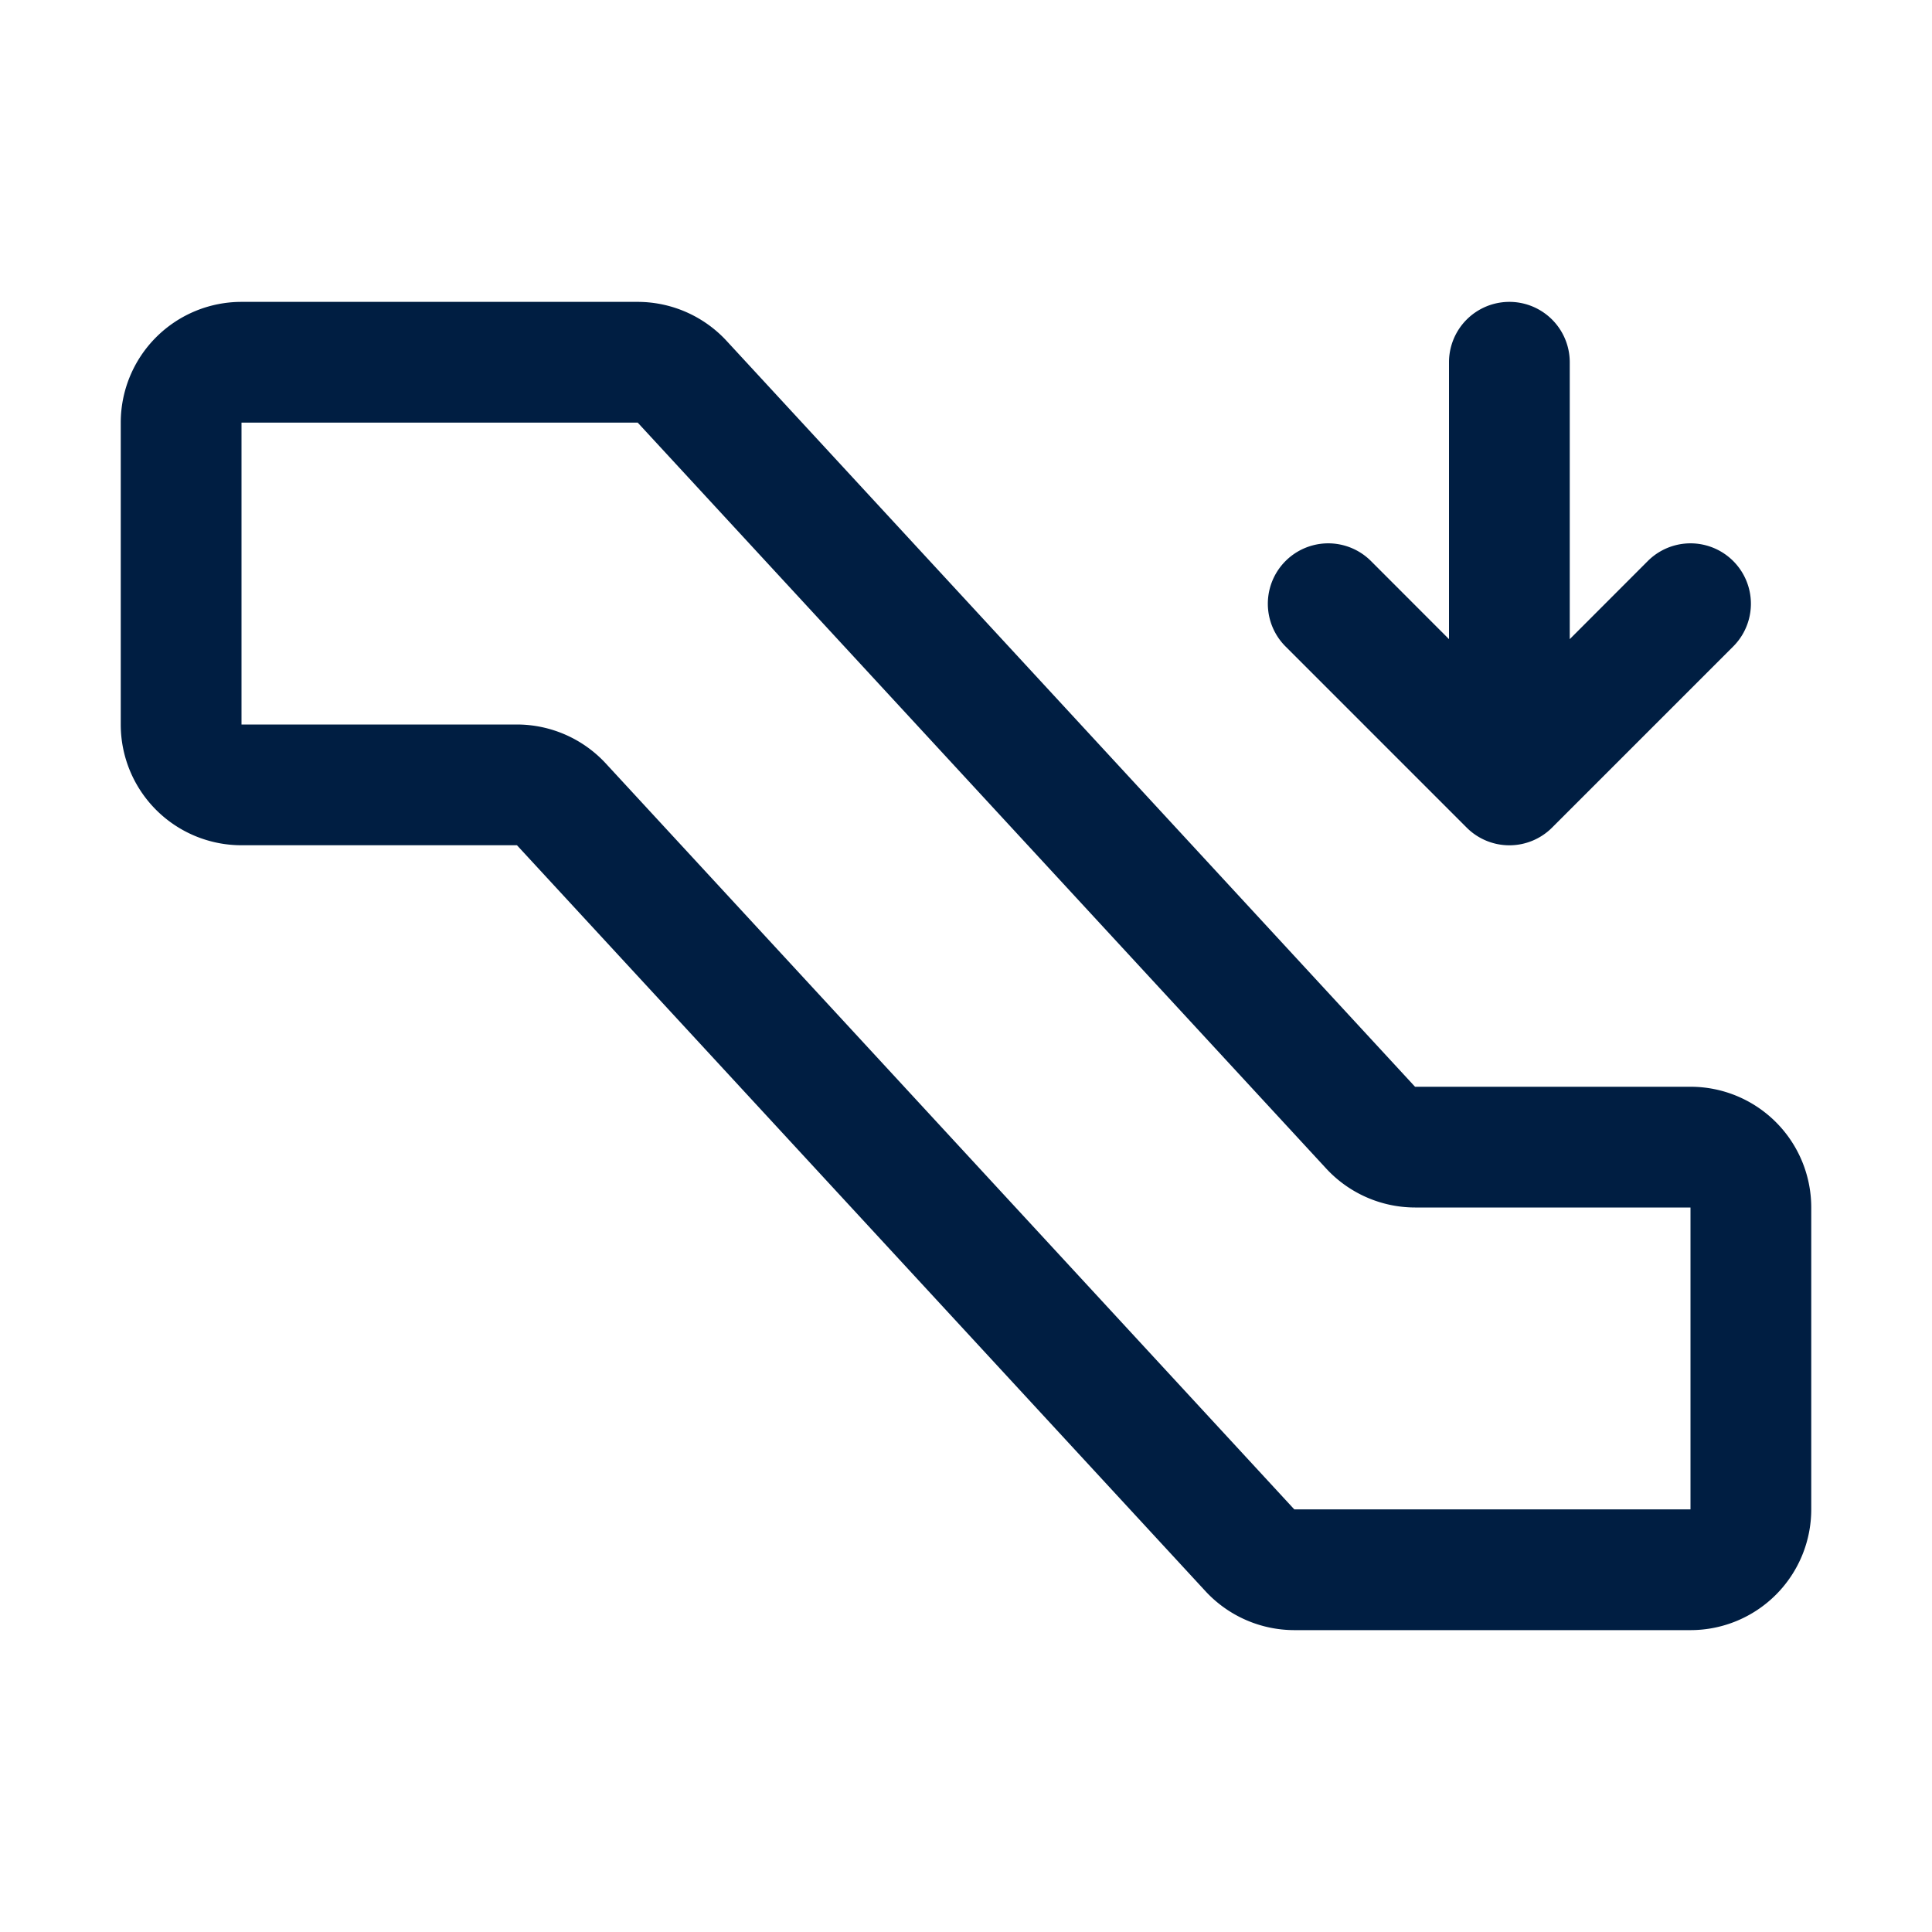
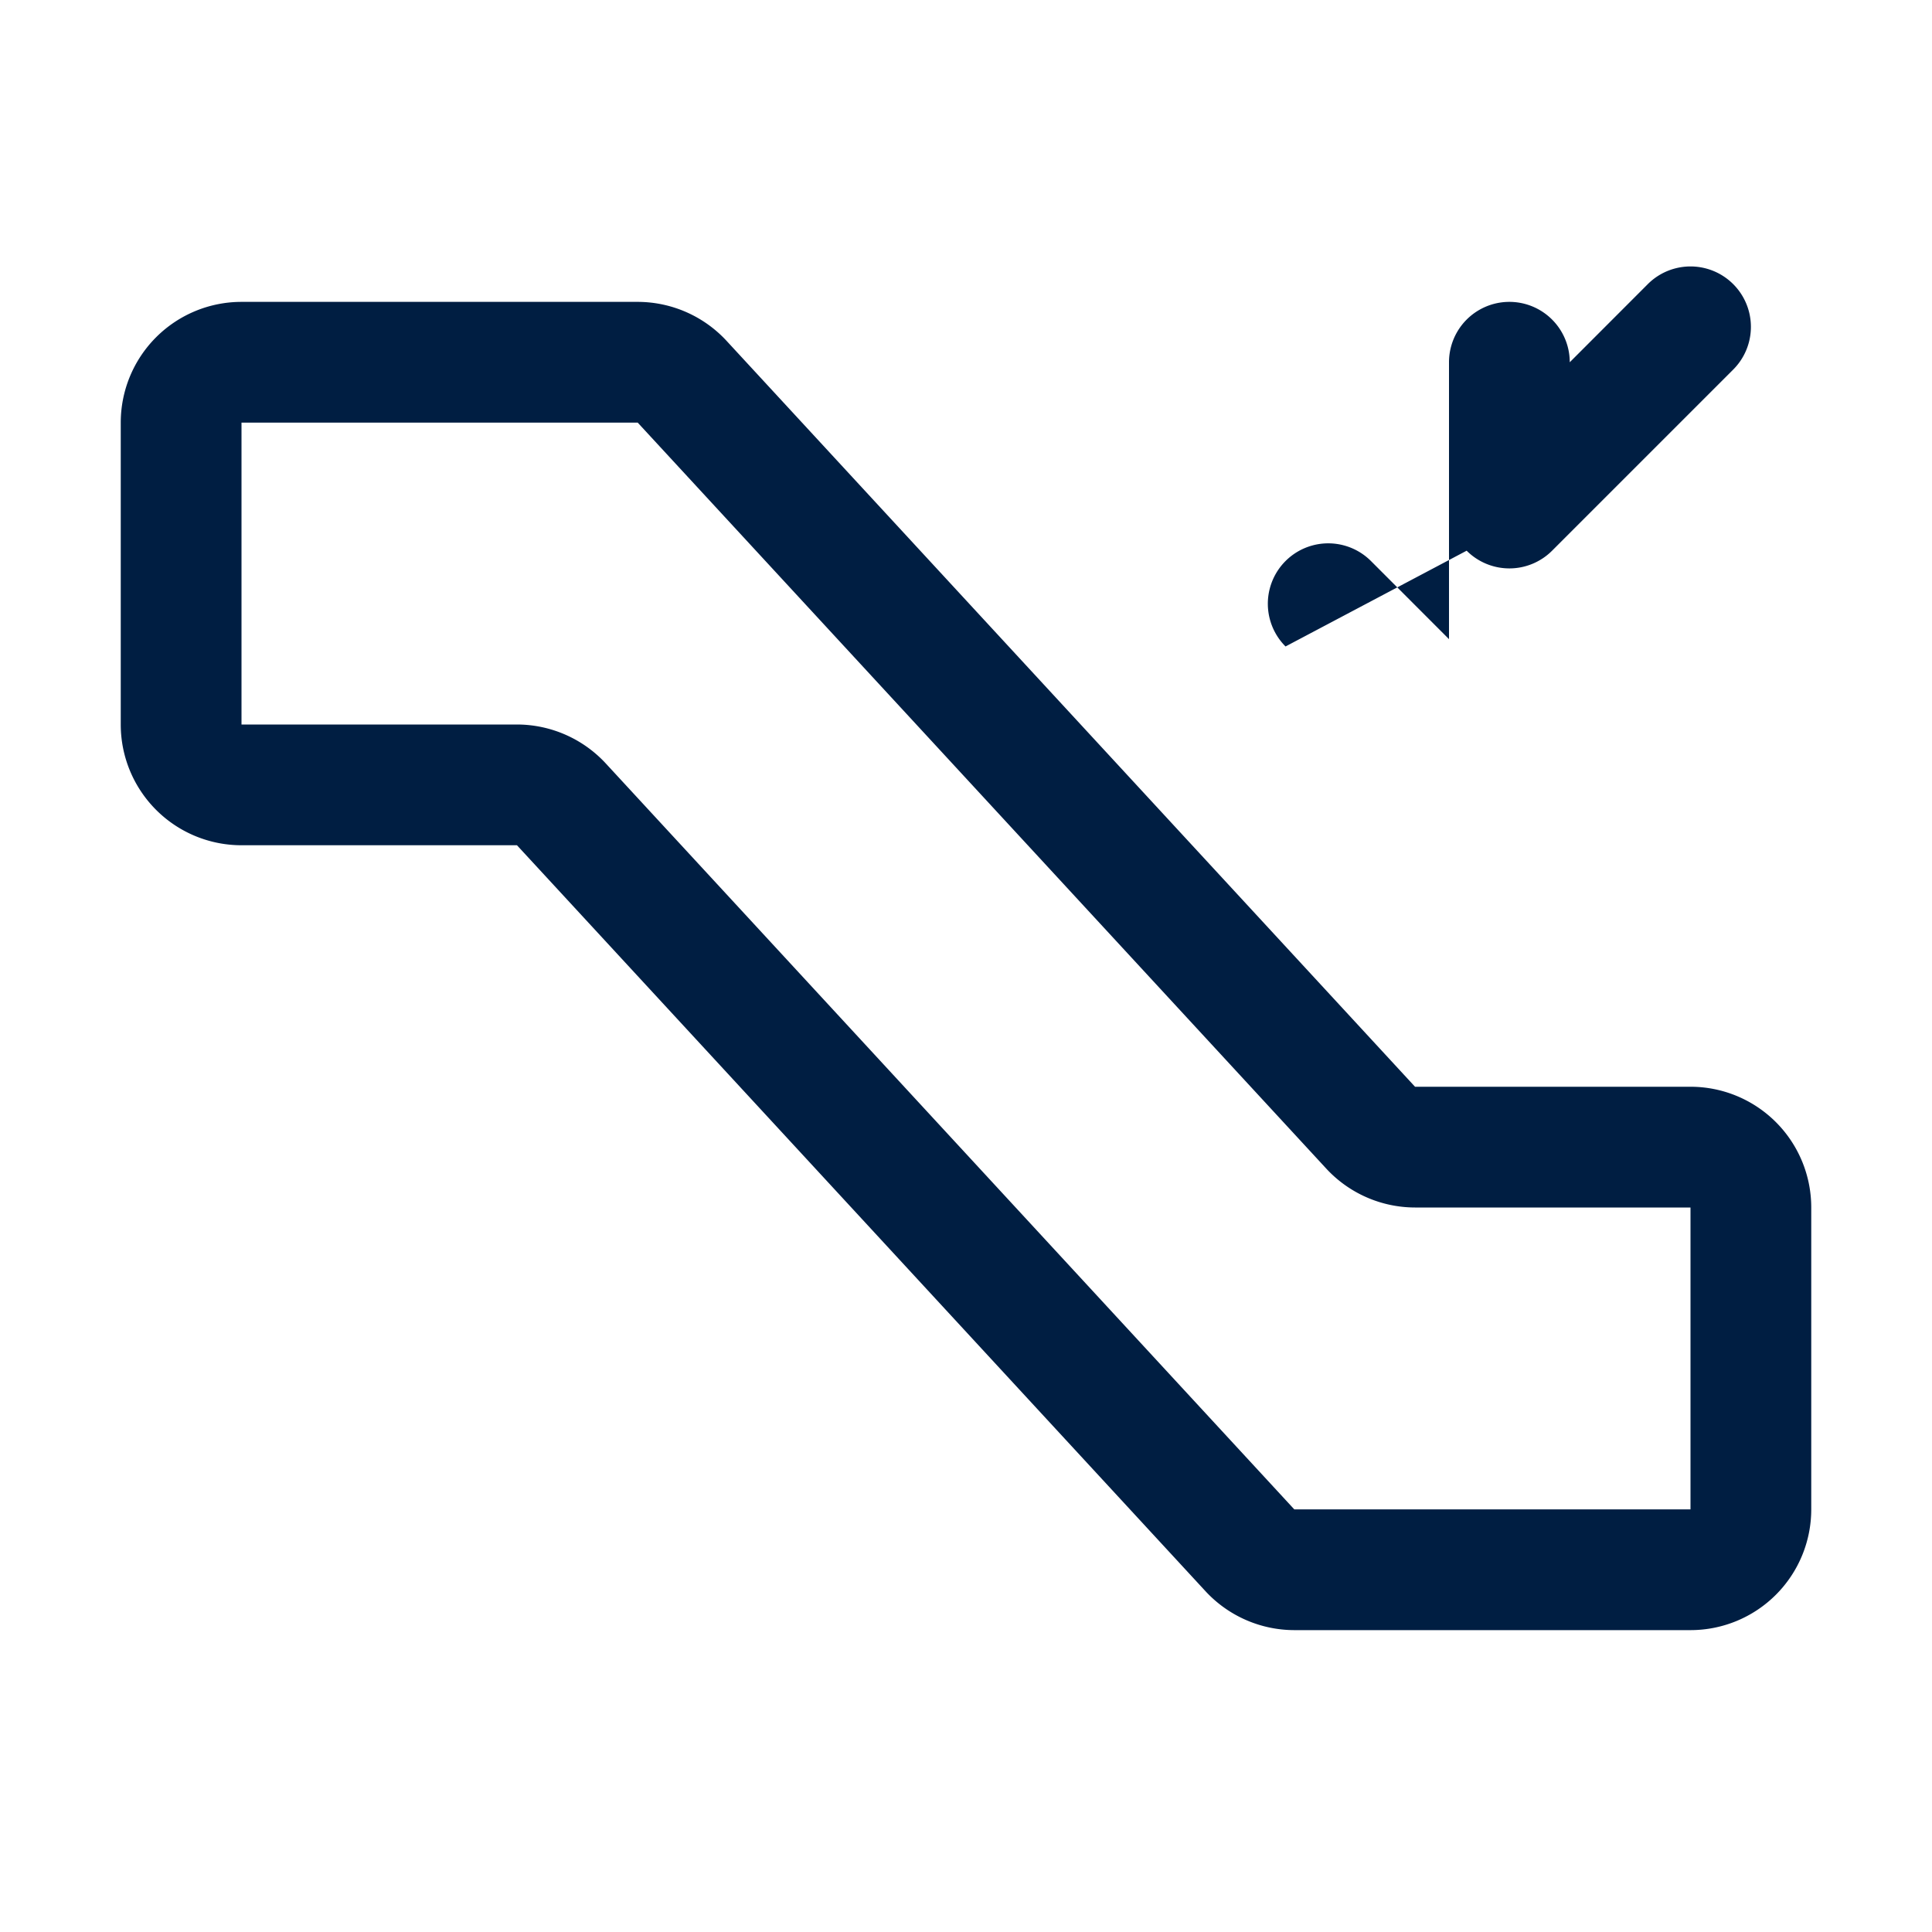
<svg xmlns="http://www.w3.org/2000/svg" width="32" height="32" fill="#001e42" viewBox="0 0 256 256">
-   <path d="M170.34,85.66a8,8,0,0,1,11.32-11.32L192,84.69V48a8,8,0,0,1,16,0V84.69l10.34-10.35a8,8,0,0,1,11.32,11.32l-24,24a8,8,0,0,1-11.32,0ZM240,160v40a16,16,0,0,1-16,16H171.5a16.06,16.06,0,0,1-11.76-5.15L68.5,112H32A16,16,0,0,1,16,96V56A16,16,0,0,1,32,40H84.5a16.06,16.06,0,0,1,11.76,5.15L187.5,144H224A16,16,0,0,1,240,160Zm-16,0H187.5a16.06,16.06,0,0,1-11.76-5.15L84.5,56H32V96H68.5a16.06,16.06,0,0,1,11.76,5.15L171.5,200H224Z" />
+   <path d="M170.34,85.66a8,8,0,0,1,11.32-11.32L192,84.69V48a8,8,0,0,1,16,0l10.34-10.35a8,8,0,0,1,11.32,11.32l-24,24a8,8,0,0,1-11.32,0ZM240,160v40a16,16,0,0,1-16,16H171.5a16.06,16.06,0,0,1-11.76-5.15L68.5,112H32A16,16,0,0,1,16,96V56A16,16,0,0,1,32,40H84.5a16.06,16.06,0,0,1,11.76,5.15L187.5,144H224A16,16,0,0,1,240,160Zm-16,0H187.5a16.06,16.06,0,0,1-11.76-5.15L84.5,56H32V96H68.5a16.06,16.06,0,0,1,11.76,5.15L171.5,200H224Z" />
</svg>